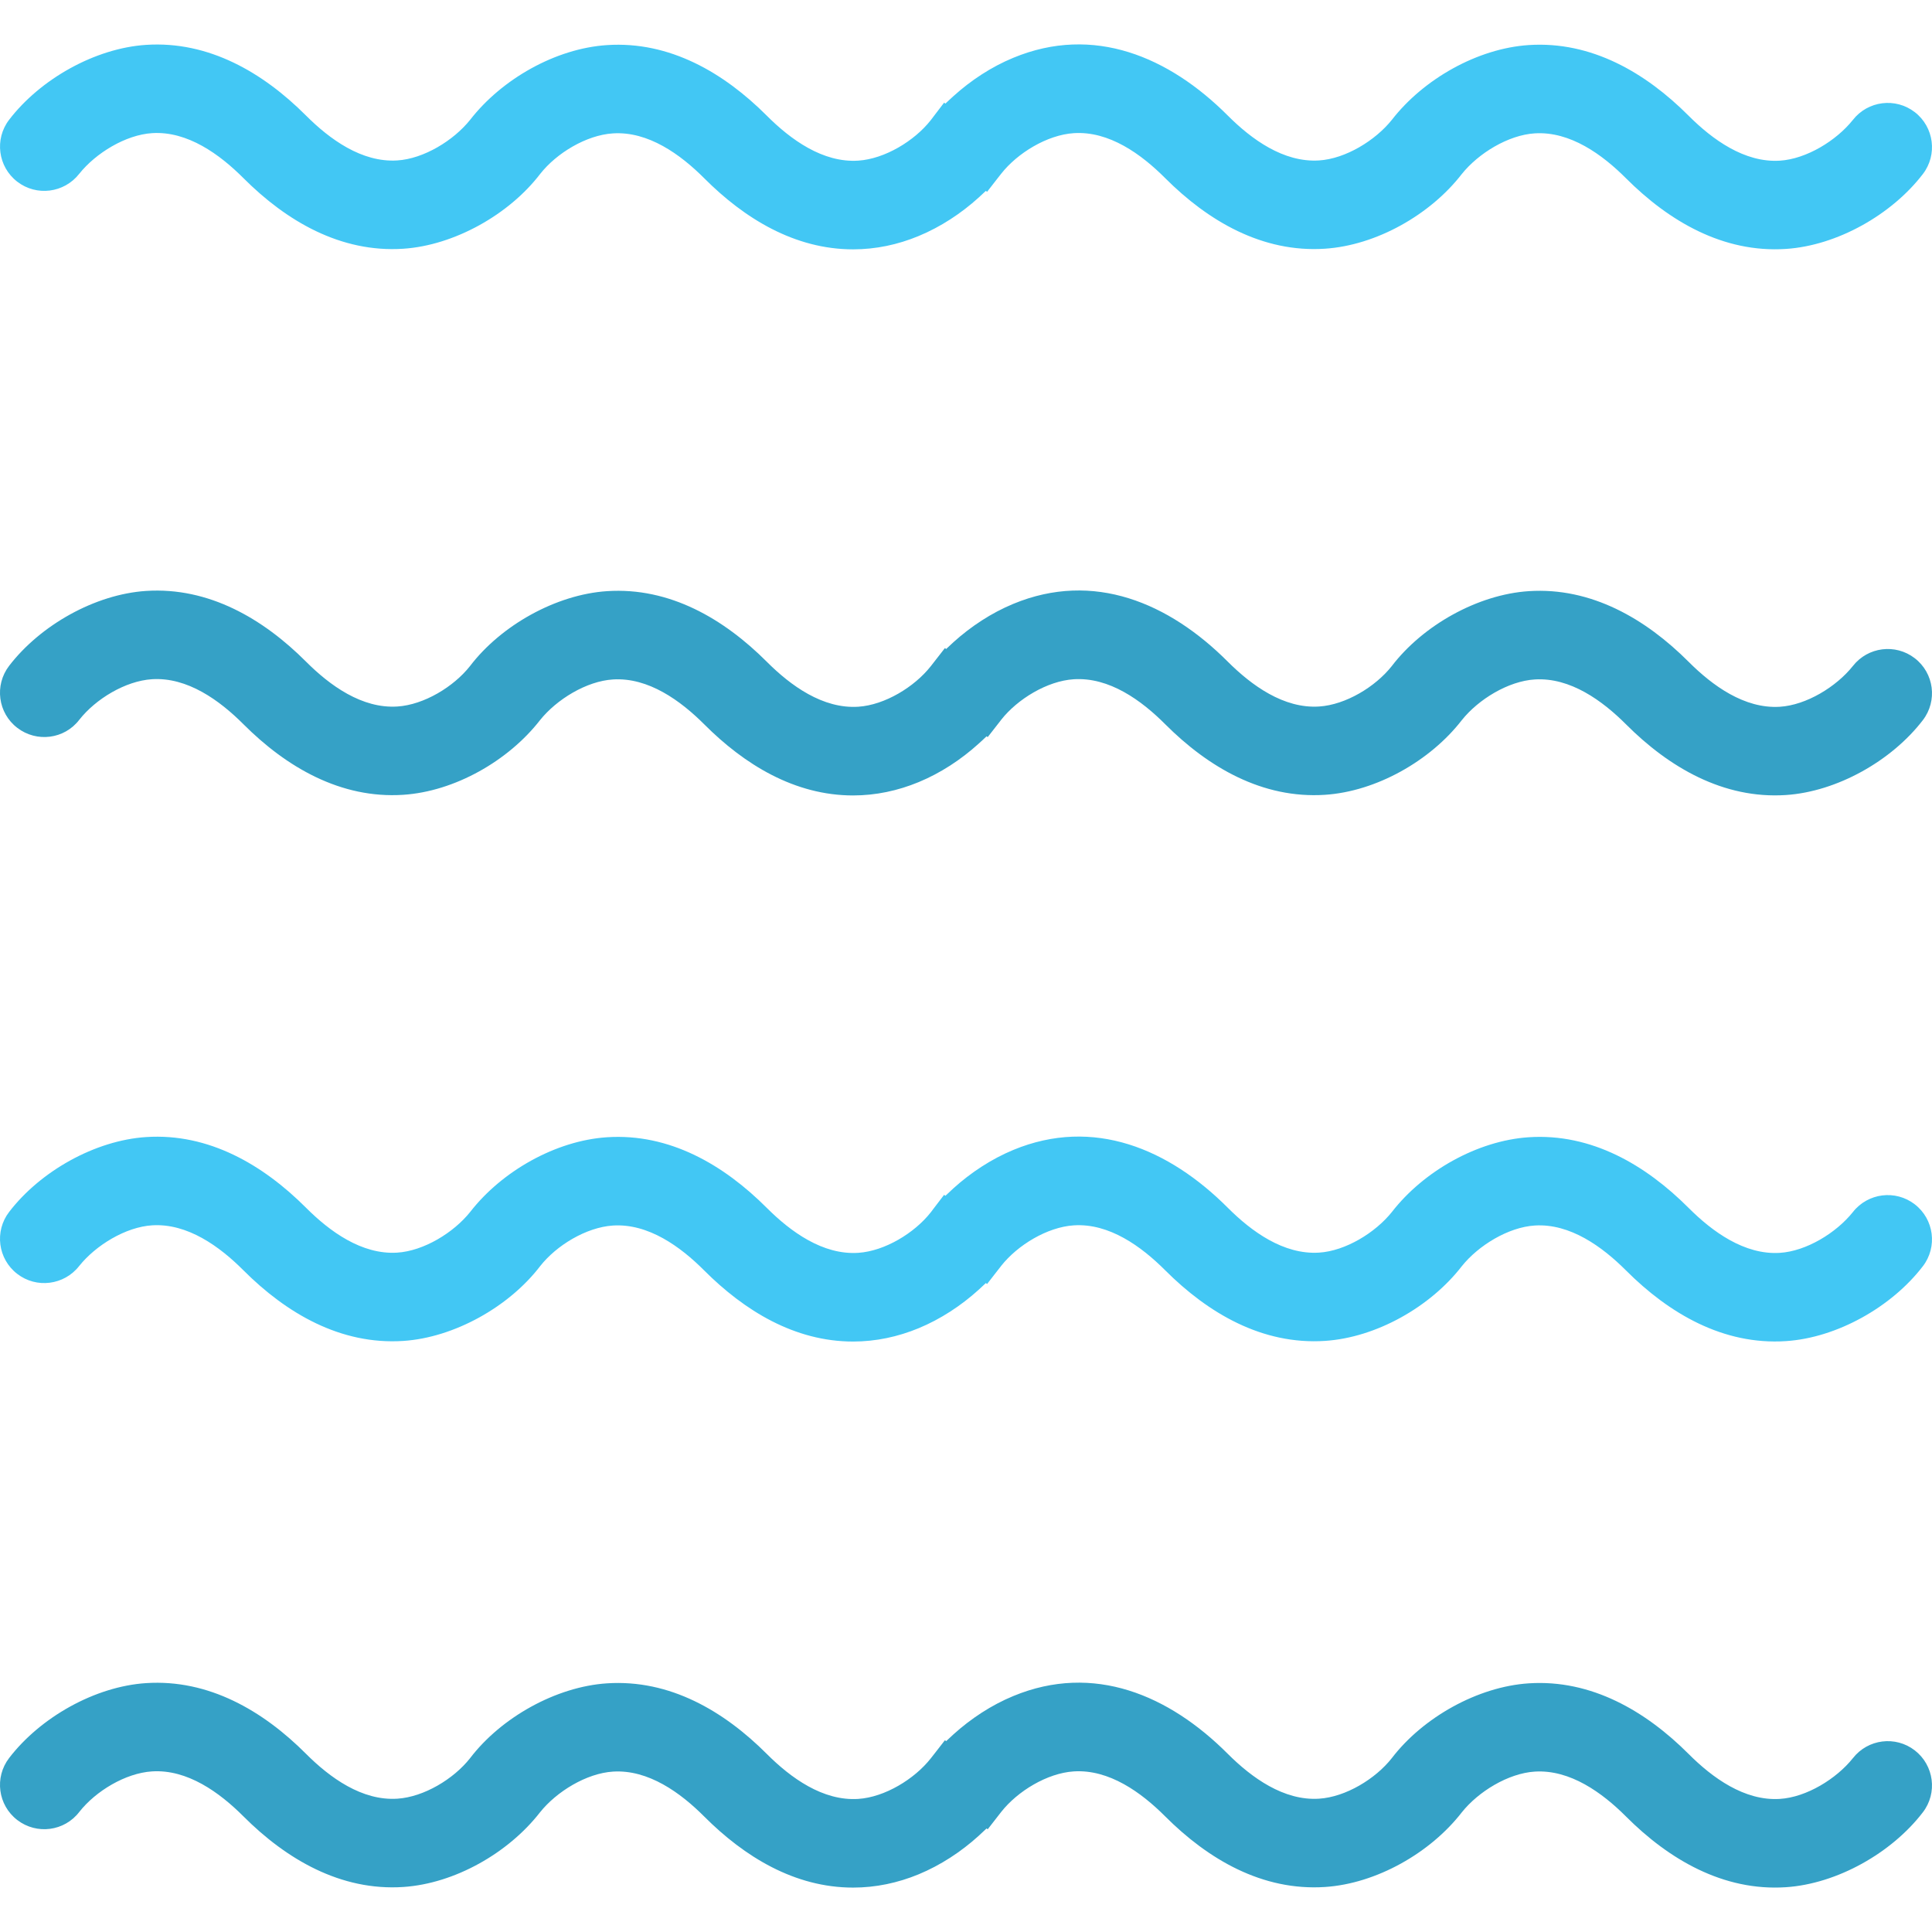
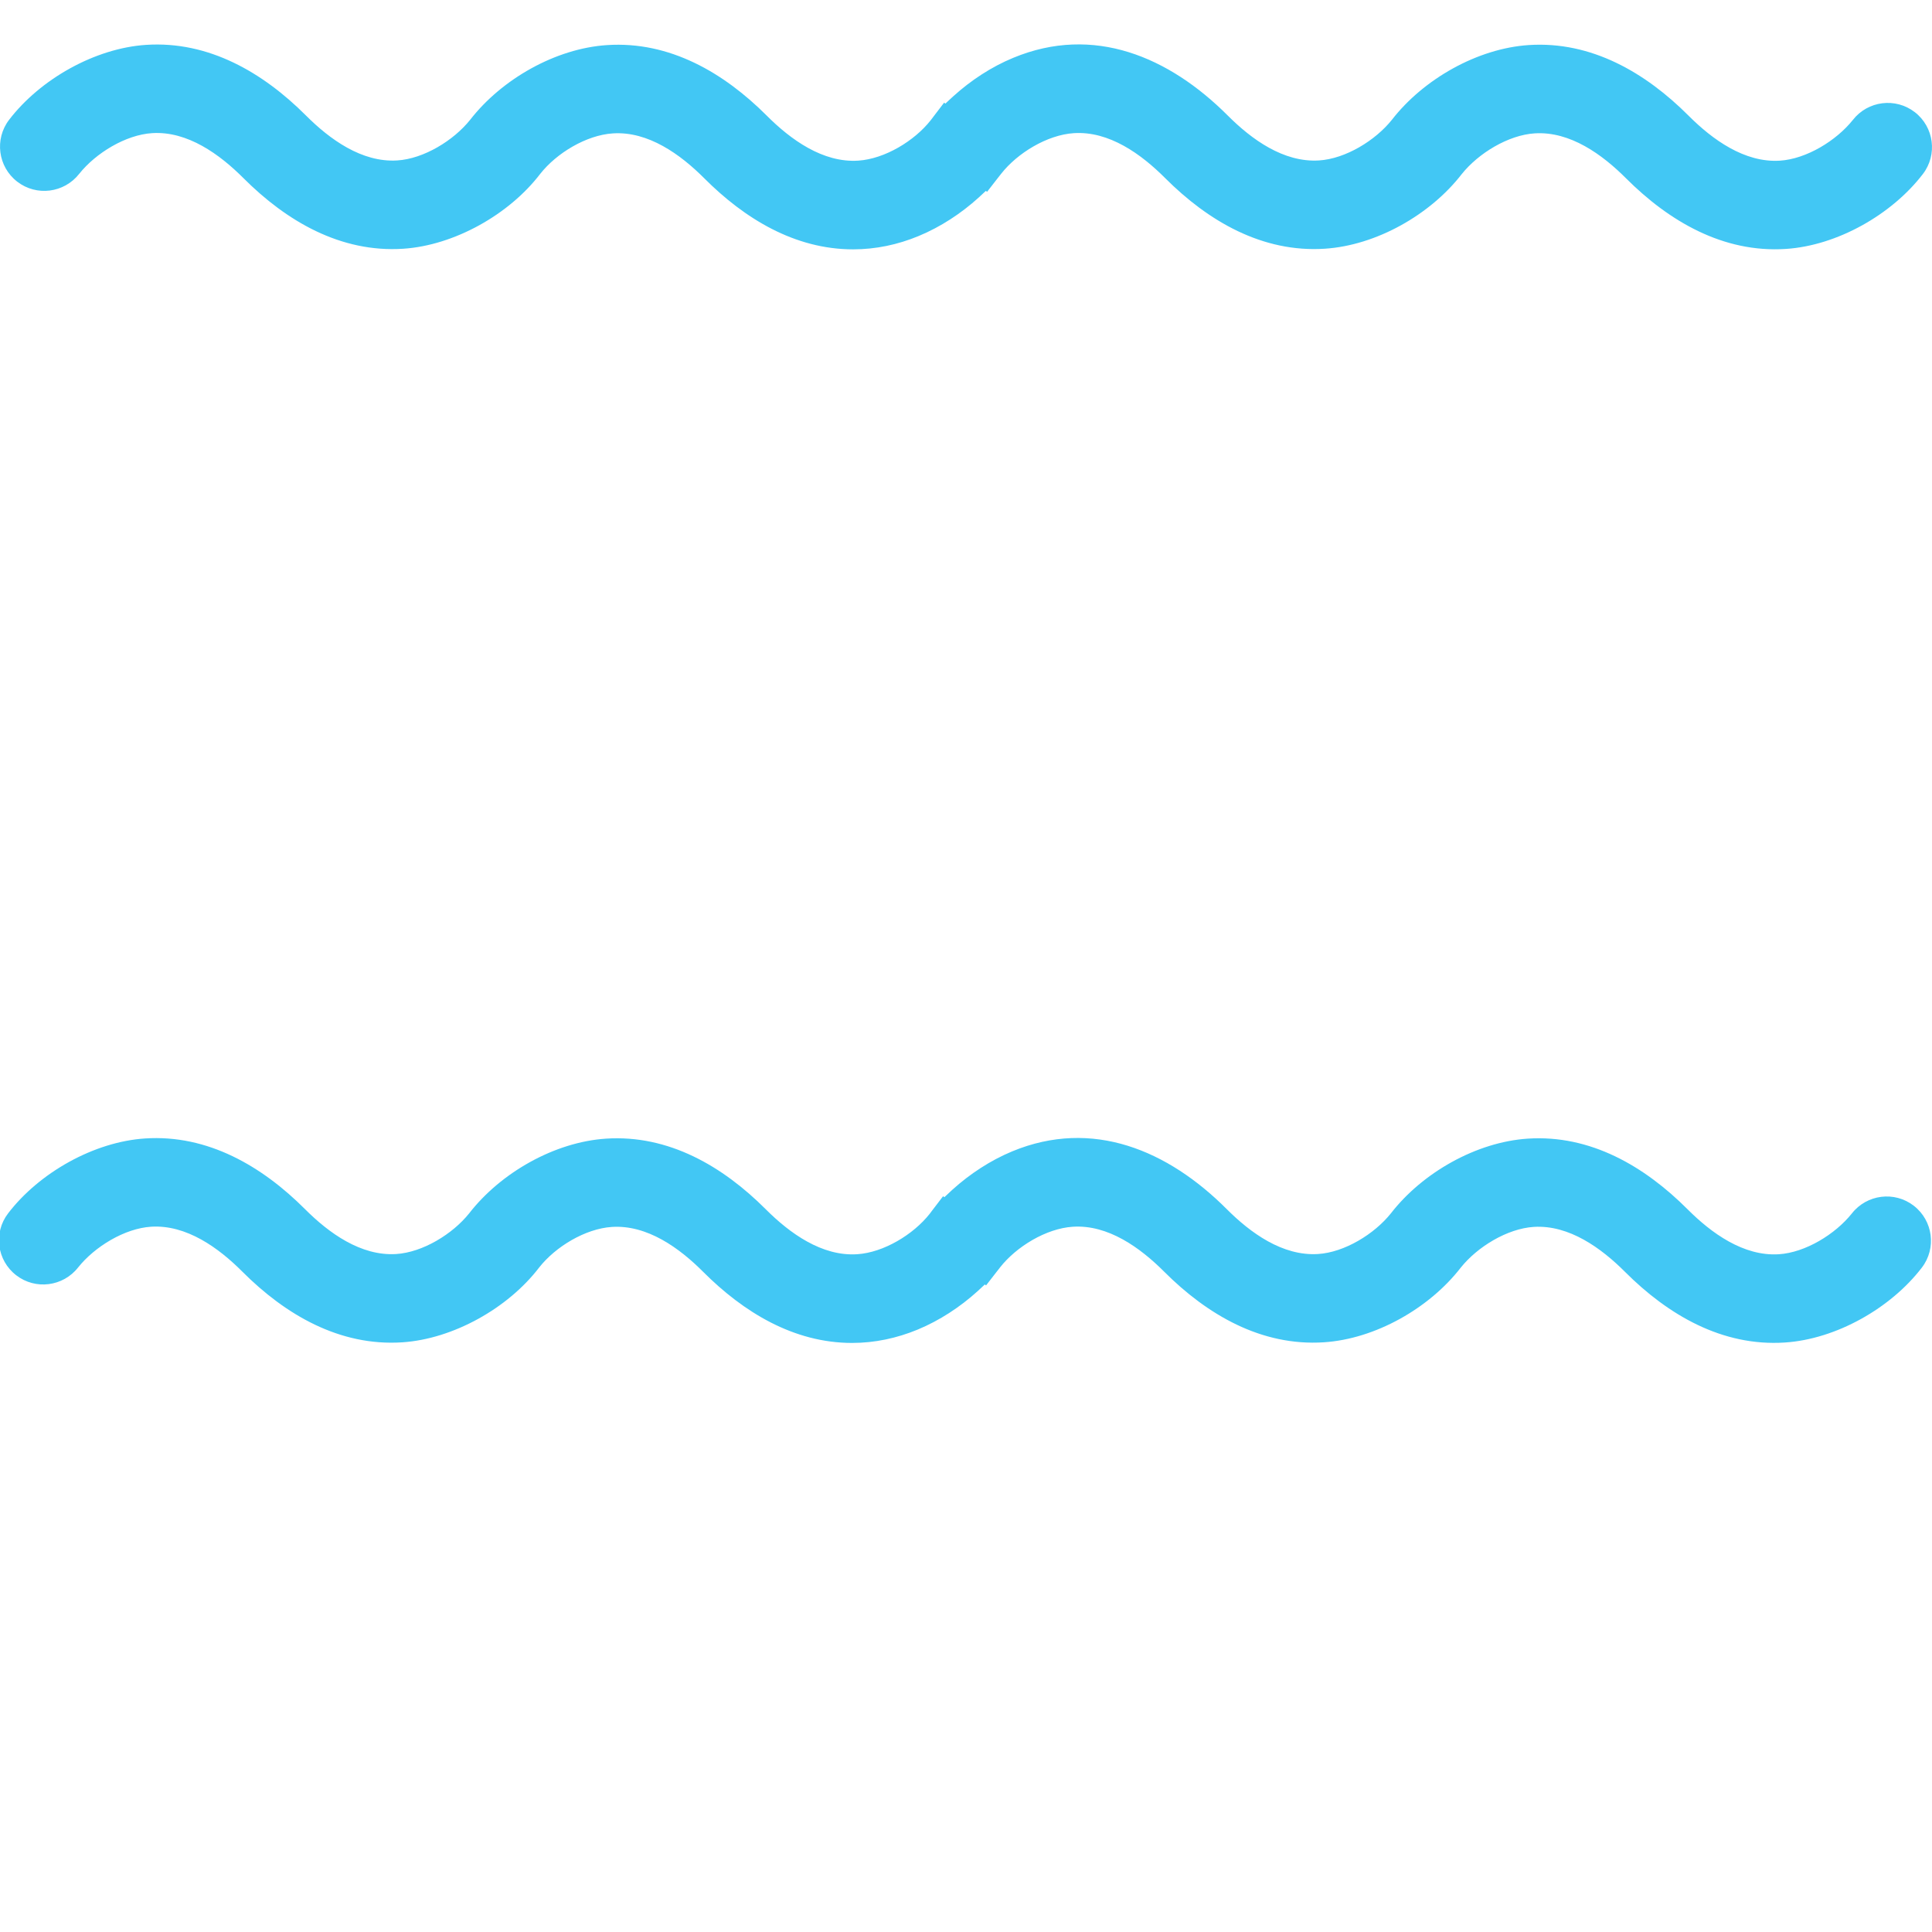
<svg xmlns="http://www.w3.org/2000/svg" clip-rule="evenodd" fill-rule="evenodd" height="512" image-rendering="optimizeQuality" shape-rendering="geometricPrecision" text-rendering="geometricPrecision" viewBox="0 0 512 512" width="512">
  <g id="Layer_x0020_1">
    <g id="_1923568728128">
-       <path d="m246.85 176.32c.28-.38.58-.76.88-1.13l2.69-3.45.31.26c.65-.63 1.3-1.23 1.94-1.81 4.65-4.2 10.07-7.76 15.86-10.16 21.3-8.82 41.3-.25 56.83 15.3 6.3 6.3 14.86 12.52 24.24 11.9 7.03-.46 14.9-5.22 19.25-10.73 8.25-10.79 22.77-18.96 36.3-19.84 16.57-1.08 30.99 7.35 42.36 18.73 6.28 6.29 14.79 12.49 24.16 11.91 7.05-.44 14.98-5.31 19.36-10.8 3.97-5.08 11.3-6.01 16.41-2.06 5.11 3.94 6.07 11.27 2.14 16.4-8.26 10.78-22.77 18.96-36.31 19.85-16.57 1.09-30.99-7.35-42.35-18.73-6.29-6.29-14.8-12.48-24.17-11.9-7.05.43-14.97 5.29-19.35 10.78-8.34 10.78-22.67 18.9-36.26 19.79-16.61 1.09-30.96-7.31-42.36-18.72-6.31-6.32-14.84-12.52-24.24-11.9-7.01.45-14.88 5.24-19.21 10.73l-.17.23c-.28.38-.58.76-.88 1.13l-2.53 3.24-.29-.22c-.71.69-1.43 1.35-2.13 1.98-4.64 4.2-10.07 7.77-15.86 10.16-5.53 2.29-11.39 3.54-17.39 3.54-15.48 0-28.79-8.17-39.44-18.84-6.3-6.29-14.8-12.48-24.17-11.9-7.05.43-14.97 5.3-19.36 10.79-8.38 10.77-22.62 18.89-36.25 19.78-16.58 1.09-30.99-7.34-42.36-18.72-6.31-6.31-14.85-12.52-24.24-11.91-7.03.46-14.9 5.23-19.24 10.74-3.93 5.15-11.29 6.09-16.43 2.15-5.14-3.93-6.11-11.3-2.17-16.44 8.28-10.78 22.76-18.96 36.31-19.85 16.58-1.07 30.99 7.35 42.36 18.73 6.3 6.31 14.85 12.52 24.24 11.9 7.03-.46 14.9-5.22 19.24-10.73 8.23-10.78 22.79-18.95 36.3-19.84 16.6-1.09 30.95 7.32 42.36 18.73 6.3 6.31 14.84 12.51 24.23 11.9 7.02-.46 14.88-5.24 19.21-10.74z" fill="#35a1c6" />
      <path d="m246.98 31.43c.09-.12.18-.24.27-.36l2.95-3.87.34.26c.71-.69 1.43-1.35 2.13-1.98 4.64-4.2 10.07-7.77 15.86-10.16 21.3-8.83 41.3-.25 56.83 15.29 6.3 6.31 14.79 12.49 24.17 11.91 7.05-.43 14.97-5.3 19.35-10.79 8.37-10.77 22.64-18.89 36.26-19.79 16.61-1.08 30.96 7.32 42.36 18.73 6.28 6.29 14.81 12.49 24.16 11.91 7.06-.44 14.99-5.31 19.37-10.8 3.98-5.08 11.3-6 16.41-2.06 5.1 3.94 6.07 11.28 2.14 16.4-8.27 10.79-22.76 18.97-36.31 19.85-16.6 1.09-30.96-7.32-42.36-18.72-6.28-6.29-14.8-12.49-24.16-11.91-7.05.43-14.97 5.3-19.36 10.78-8.33 10.78-22.66 18.9-36.26 19.79-16.59 1.1-30.96-7.31-42.36-18.72-6.3-6.31-14.83-12.52-24.22-11.9-7.02.46-14.89 5.24-19.22 10.74l-.18.23c-.28.38-.57.75-.88 1.12l-2.69 3.46-.31-.26c-.65.63-1.3 1.23-1.94 1.8-4.64 4.2-10.07 7.76-15.86 10.16-5.53 2.3-11.39 3.54-17.39 3.54-15.48 0-28.79-8.16-39.44-18.83-6.3-6.31-14.85-12.52-24.24-11.9-7.03.46-14.9 5.22-19.24 10.73-8.24 10.78-22.79 18.95-36.3 19.84-16.61 1.09-30.96-7.32-42.36-18.73-6.29-6.29-14.8-12.49-24.16-11.91-7.06.44-14.99 5.31-19.37 10.81-3.98 5.06-11.3 6-16.41 2.05-5.1-3.94-6.07-11.27-2.14-16.4 8.26-10.78 22.77-18.97 36.31-19.85 16.58-1.08 30.98 7.34 42.36 18.73 6.29 6.29 14.79 12.48 24.16 11.9 7.06-.43 14.98-5.3 19.36-10.79 8.38-10.77 22.62-18.89 36.26-19.78 16.59-1.09 30.96 7.32 42.35 18.72 6.3 6.31 14.85 12.52 24.23 11.9 7.01-.46 14.87-5.21 19.2-10.71z" fill="#42c7f4" />
-       <path d="m246.98 320.87c.09-.12.18-.24.27-.37l2.95-3.86.34.26c.71-.69 1.43-1.36 2.13-1.99 4.64-4.19 10.07-7.76 15.85-10.16 21.31-8.82 41.31-.24 56.84 15.3 6.3 6.31 14.79 12.48 24.17 11.91 7.05-.43 14.97-5.3 19.35-10.79 8.37-10.78 22.63-18.89 36.26-19.79 16.61-1.09 30.96 7.32 42.36 18.73 6.28 6.29 14.81 12.49 24.16 11.91 7.06-.44 14.99-5.32 19.37-10.81 3.98-5.07 11.3-6 16.41-2.05 5.1 3.94 6.07 11.28 2.14 16.4-8.27 10.79-22.76 18.97-36.31 19.85-16.6 1.09-30.96-7.32-42.36-18.73-6.28-6.28-14.81-12.49-24.16-11.91-7.05.44-14.97 5.3-19.36 10.79-8.33 10.77-22.66 18.9-36.26 19.79-16.6 1.09-30.96-7.32-42.36-18.73-6.3-6.3-14.83-12.51-24.22-11.89-7.02.46-14.89 5.24-19.23 10.74l-.17.23c-.28.38-.58.75-.88 1.12l-2.69 3.46-.31-.26c-.65.62-1.3 1.23-1.94 1.8-4.64 4.2-10.07 7.76-15.86 10.16-5.53 2.29-11.39 3.54-17.39 3.54-15.49 0-28.79-8.17-39.45-18.83-6.29-6.31-14.84-12.53-24.23-11.91-7.03.47-14.9 5.23-19.24 10.74-8.24 10.78-22.79 18.95-36.3 19.84-16.61 1.08-30.96-7.32-42.36-18.73-6.29-6.3-14.8-12.49-24.17-11.91-7.05.44-14.98 5.31-19.36 10.8-3.98 5.07-11.31 6.01-16.41 2.06-5.11-3.94-6.07-11.28-2.14-16.4 8.26-10.79 22.77-18.97 36.31-19.85 16.58-1.09 30.98 7.34 42.36 18.72 6.29 6.3 14.79 12.49 24.16 11.91 7.05-.44 14.98-5.3 19.36-10.79 8.38-10.78 22.62-18.89 36.25-19.79 16.6-1.09 30.96 7.32 42.36 18.73 6.3 6.3 14.85 12.52 24.23 11.9 7.01-.46 14.87-5.22 19.2-10.71z" fill="#42c7f4" />
-       <path d="m246.85 465.75c.28-.38.57-.75.88-1.12l2.69-3.46.31.26c.65-.63 1.3-1.23 1.94-1.8 4.65-4.2 10.07-7.77 15.86-10.16 21.3-8.82 41.3-.25 56.83 15.3 6.3 6.3 14.86 12.52 24.24 11.9 7.03-.46 14.9-5.23 19.24-10.74 8.25-10.79 22.78-18.95 36.31-19.83 16.57-1.08 30.99 7.35 42.35 18.72 6.29 6.3 14.8 12.49 24.16 11.91 7.06-.43 14.99-5.31 19.37-10.79 3.97-5.09 11.3-6.02 16.41-2.07 5.1 3.95 6.07 11.28 2.14 16.4-8.26 10.79-22.77 18.97-36.31 19.86-16.57 1.09-30.99-7.35-42.35-18.73-6.29-6.29-14.8-12.49-24.17-11.91-7.05.44-14.97 5.3-19.35 10.79-8.34 10.77-22.67 18.9-36.26 19.79-16.61 1.09-30.96-7.31-42.37-18.73-6.31-6.31-14.83-12.51-24.23-11.9-7.02.46-14.88 5.24-19.21 10.74l-.18.23c-.27.38-.57.75-.87 1.12l-2.53 3.25-.29-.23c-.71.69-1.43 1.36-2.13 1.99-4.64 4.2-10.07 7.76-15.86 10.16-5.53 2.29-11.39 3.53-17.39 3.53-15.49 0-28.79-8.16-39.45-18.83-6.29-6.3-14.79-12.49-24.16-11.91-7.05.44-14.97 5.3-19.36 10.79-8.38 10.78-22.62 18.89-36.25 19.79-16.58 1.09-30.99-7.35-42.36-18.73-6.31-6.31-14.85-12.52-24.24-11.9-7.03.46-14.9 5.22-19.24 10.73-3.94 5.15-11.29 6.1-16.43 2.16-5.14-3.94-6.11-11.3-2.17-16.44 8.28-10.79 22.76-18.97 36.31-19.85 16.58-1.08 30.99 7.34 42.36 18.73 6.3 6.31 14.84 12.52 24.23 11.9 7.03-.46 14.91-5.22 19.25-10.73 8.23-10.79 22.79-18.96 36.3-19.84 16.6-1.09 30.95 7.31 42.36 18.73 6.3 6.3 14.83 12.51 24.23 11.9 7.02-.46 14.88-5.25 19.21-10.75z" fill="#35a1c6" />
+       <path d="m246.98 320.87l2.95-3.86.34.26c.71-.69 1.43-1.36 2.13-1.99 4.64-4.19 10.07-7.76 15.85-10.16 21.31-8.82 41.31-.24 56.84 15.3 6.3 6.31 14.79 12.48 24.17 11.91 7.05-.43 14.97-5.3 19.35-10.79 8.37-10.78 22.63-18.89 36.26-19.79 16.61-1.09 30.96 7.32 42.36 18.73 6.28 6.29 14.81 12.49 24.16 11.91 7.06-.44 14.99-5.32 19.37-10.81 3.98-5.07 11.3-6 16.41-2.05 5.1 3.94 6.07 11.28 2.14 16.4-8.27 10.79-22.76 18.97-36.31 19.85-16.6 1.09-30.96-7.32-42.36-18.73-6.28-6.28-14.81-12.49-24.16-11.91-7.05.44-14.97 5.3-19.36 10.79-8.33 10.77-22.66 18.9-36.26 19.79-16.6 1.09-30.96-7.32-42.36-18.73-6.3-6.3-14.83-12.51-24.22-11.89-7.02.46-14.89 5.24-19.23 10.74l-.17.23c-.28.38-.58.75-.88 1.12l-2.69 3.46-.31-.26c-.65.62-1.3 1.23-1.94 1.8-4.64 4.2-10.07 7.76-15.86 10.16-5.53 2.29-11.39 3.54-17.39 3.54-15.49 0-28.79-8.17-39.45-18.83-6.29-6.31-14.84-12.53-24.23-11.91-7.03.47-14.9 5.23-19.24 10.74-8.24 10.78-22.79 18.95-36.3 19.84-16.61 1.08-30.96-7.32-42.36-18.73-6.29-6.3-14.8-12.49-24.17-11.91-7.05.44-14.98 5.31-19.36 10.8-3.98 5.07-11.31 6.01-16.41 2.06-5.11-3.94-6.07-11.28-2.14-16.4 8.26-10.79 22.77-18.97 36.31-19.85 16.58-1.09 30.98 7.34 42.36 18.72 6.29 6.3 14.79 12.49 24.16 11.91 7.05-.44 14.98-5.3 19.36-10.79 8.38-10.78 22.62-18.89 36.25-19.79 16.6-1.09 30.96 7.32 42.36 18.73 6.3 6.3 14.85 12.52 24.23 11.9 7.01-.46 14.87-5.22 19.2-10.71z" fill="#42c7f4" />
    </g>
  </g>
</svg>